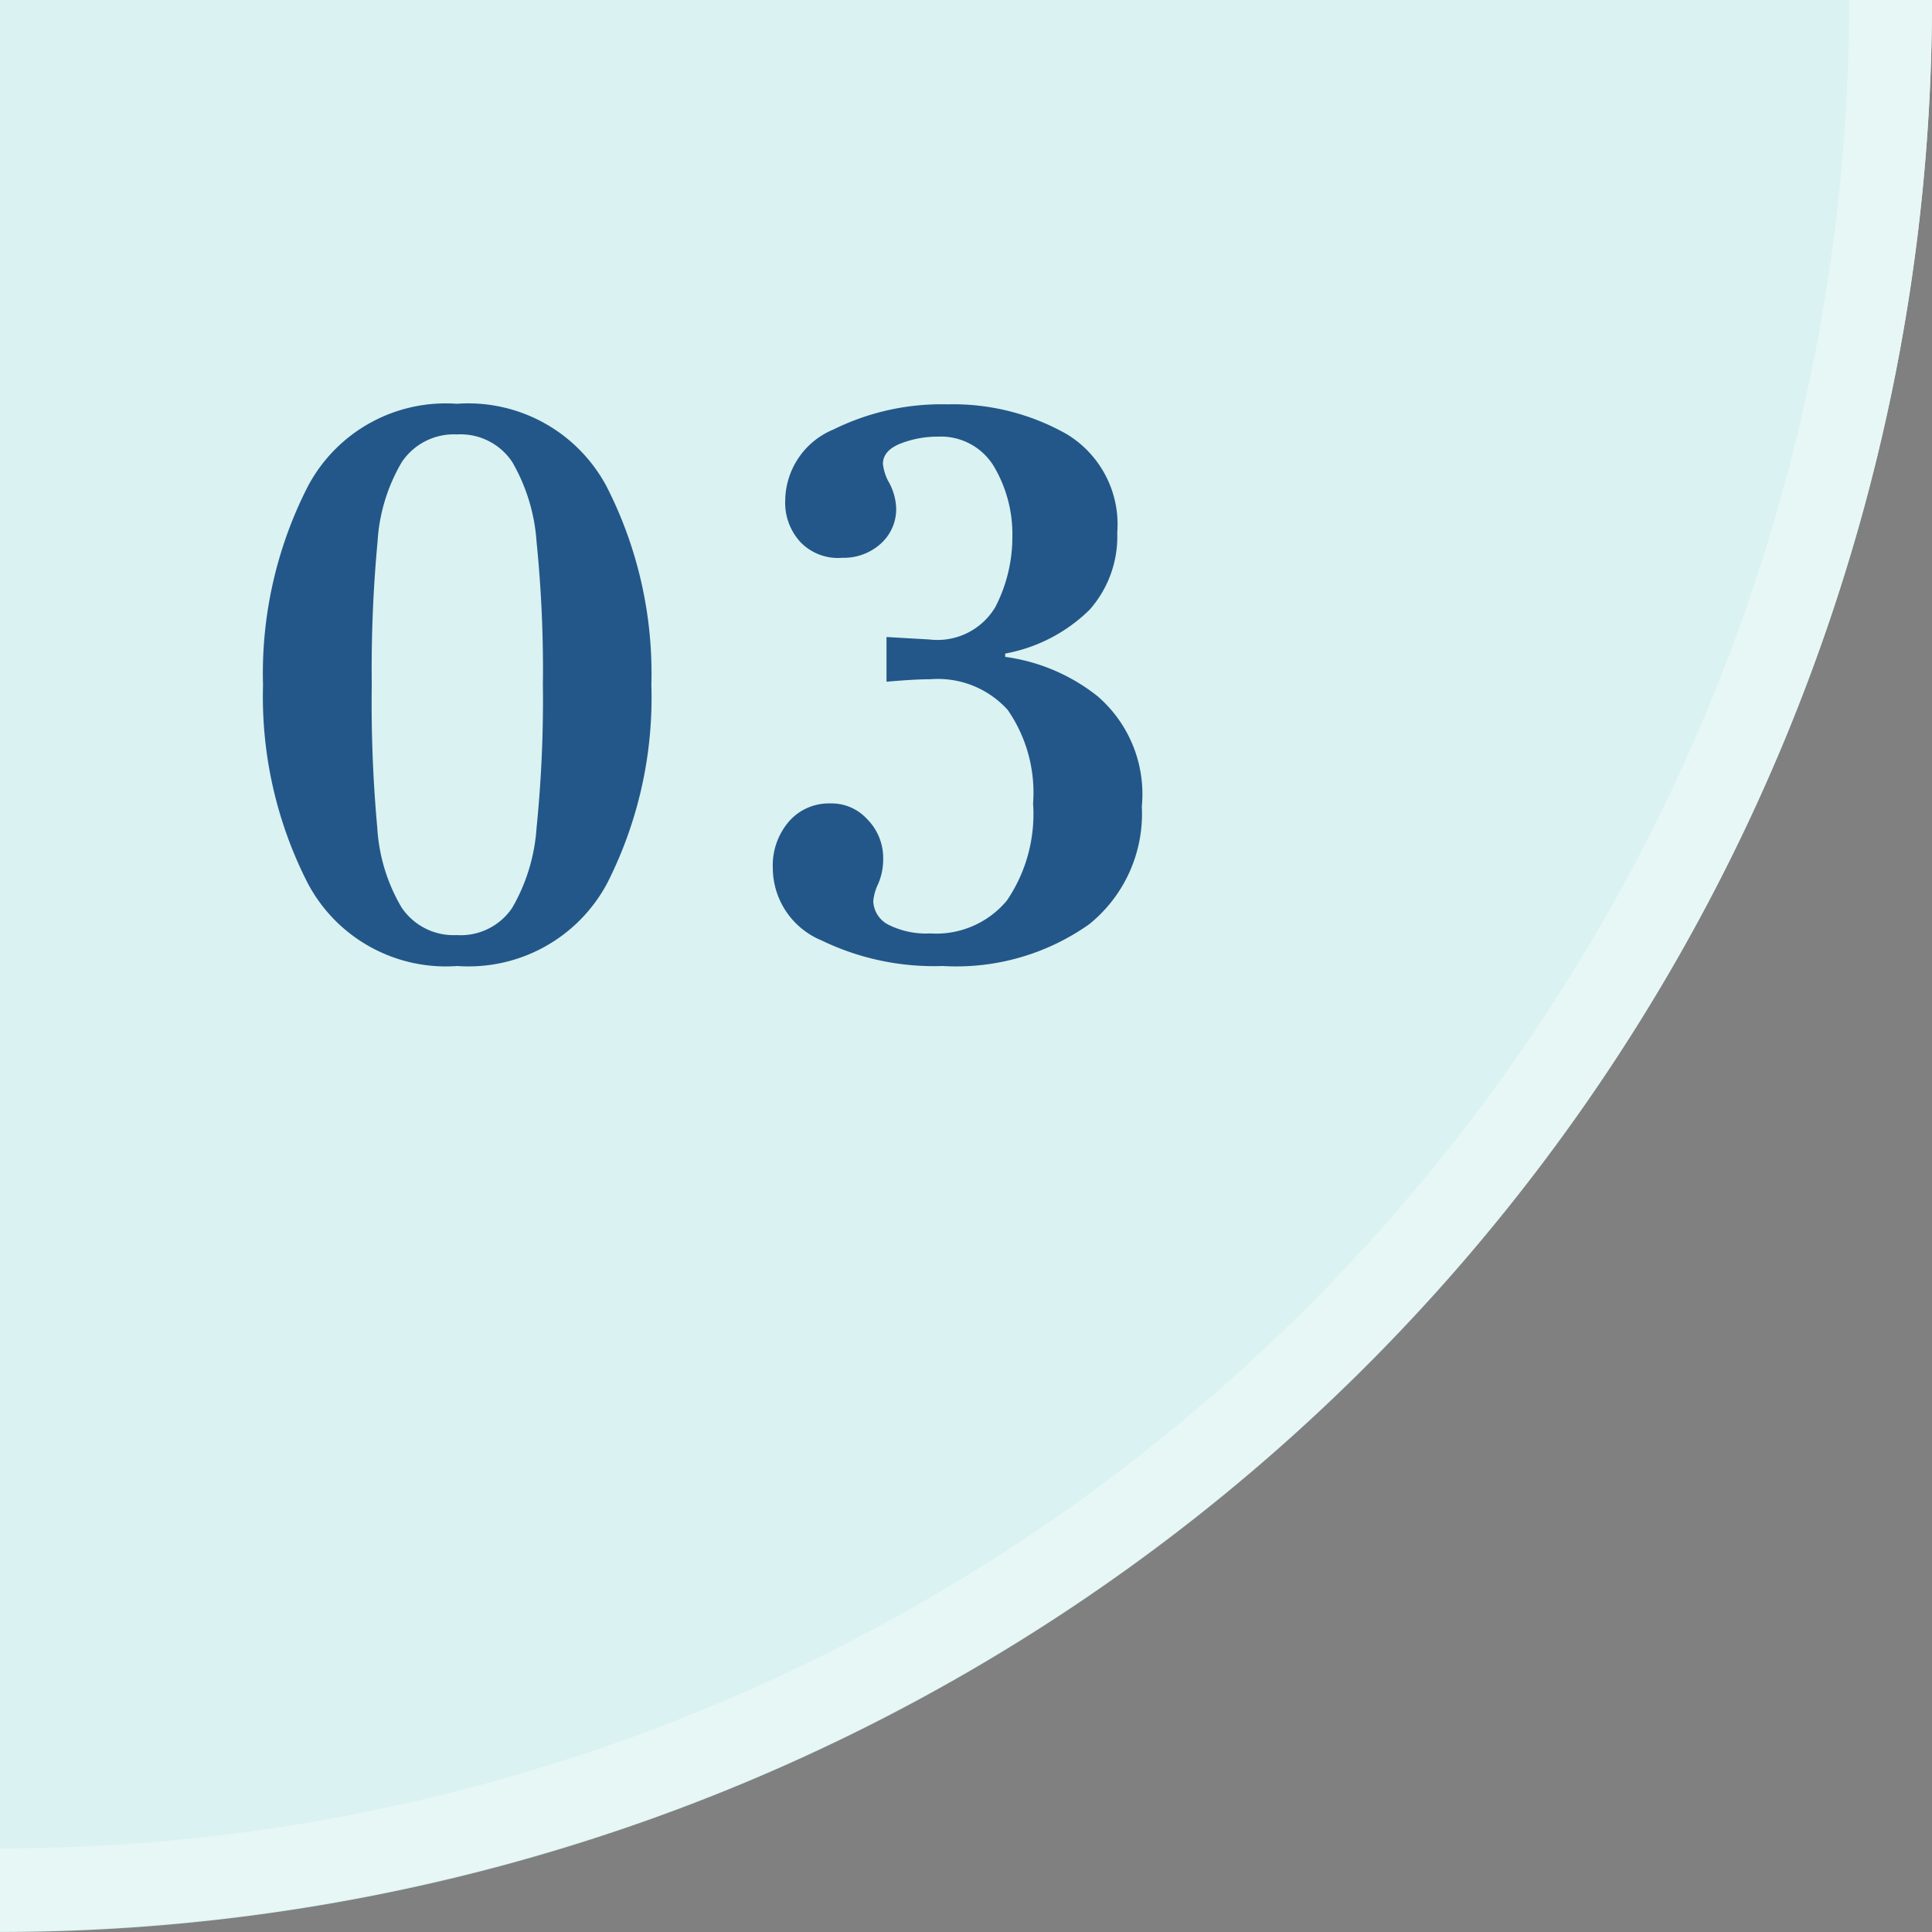
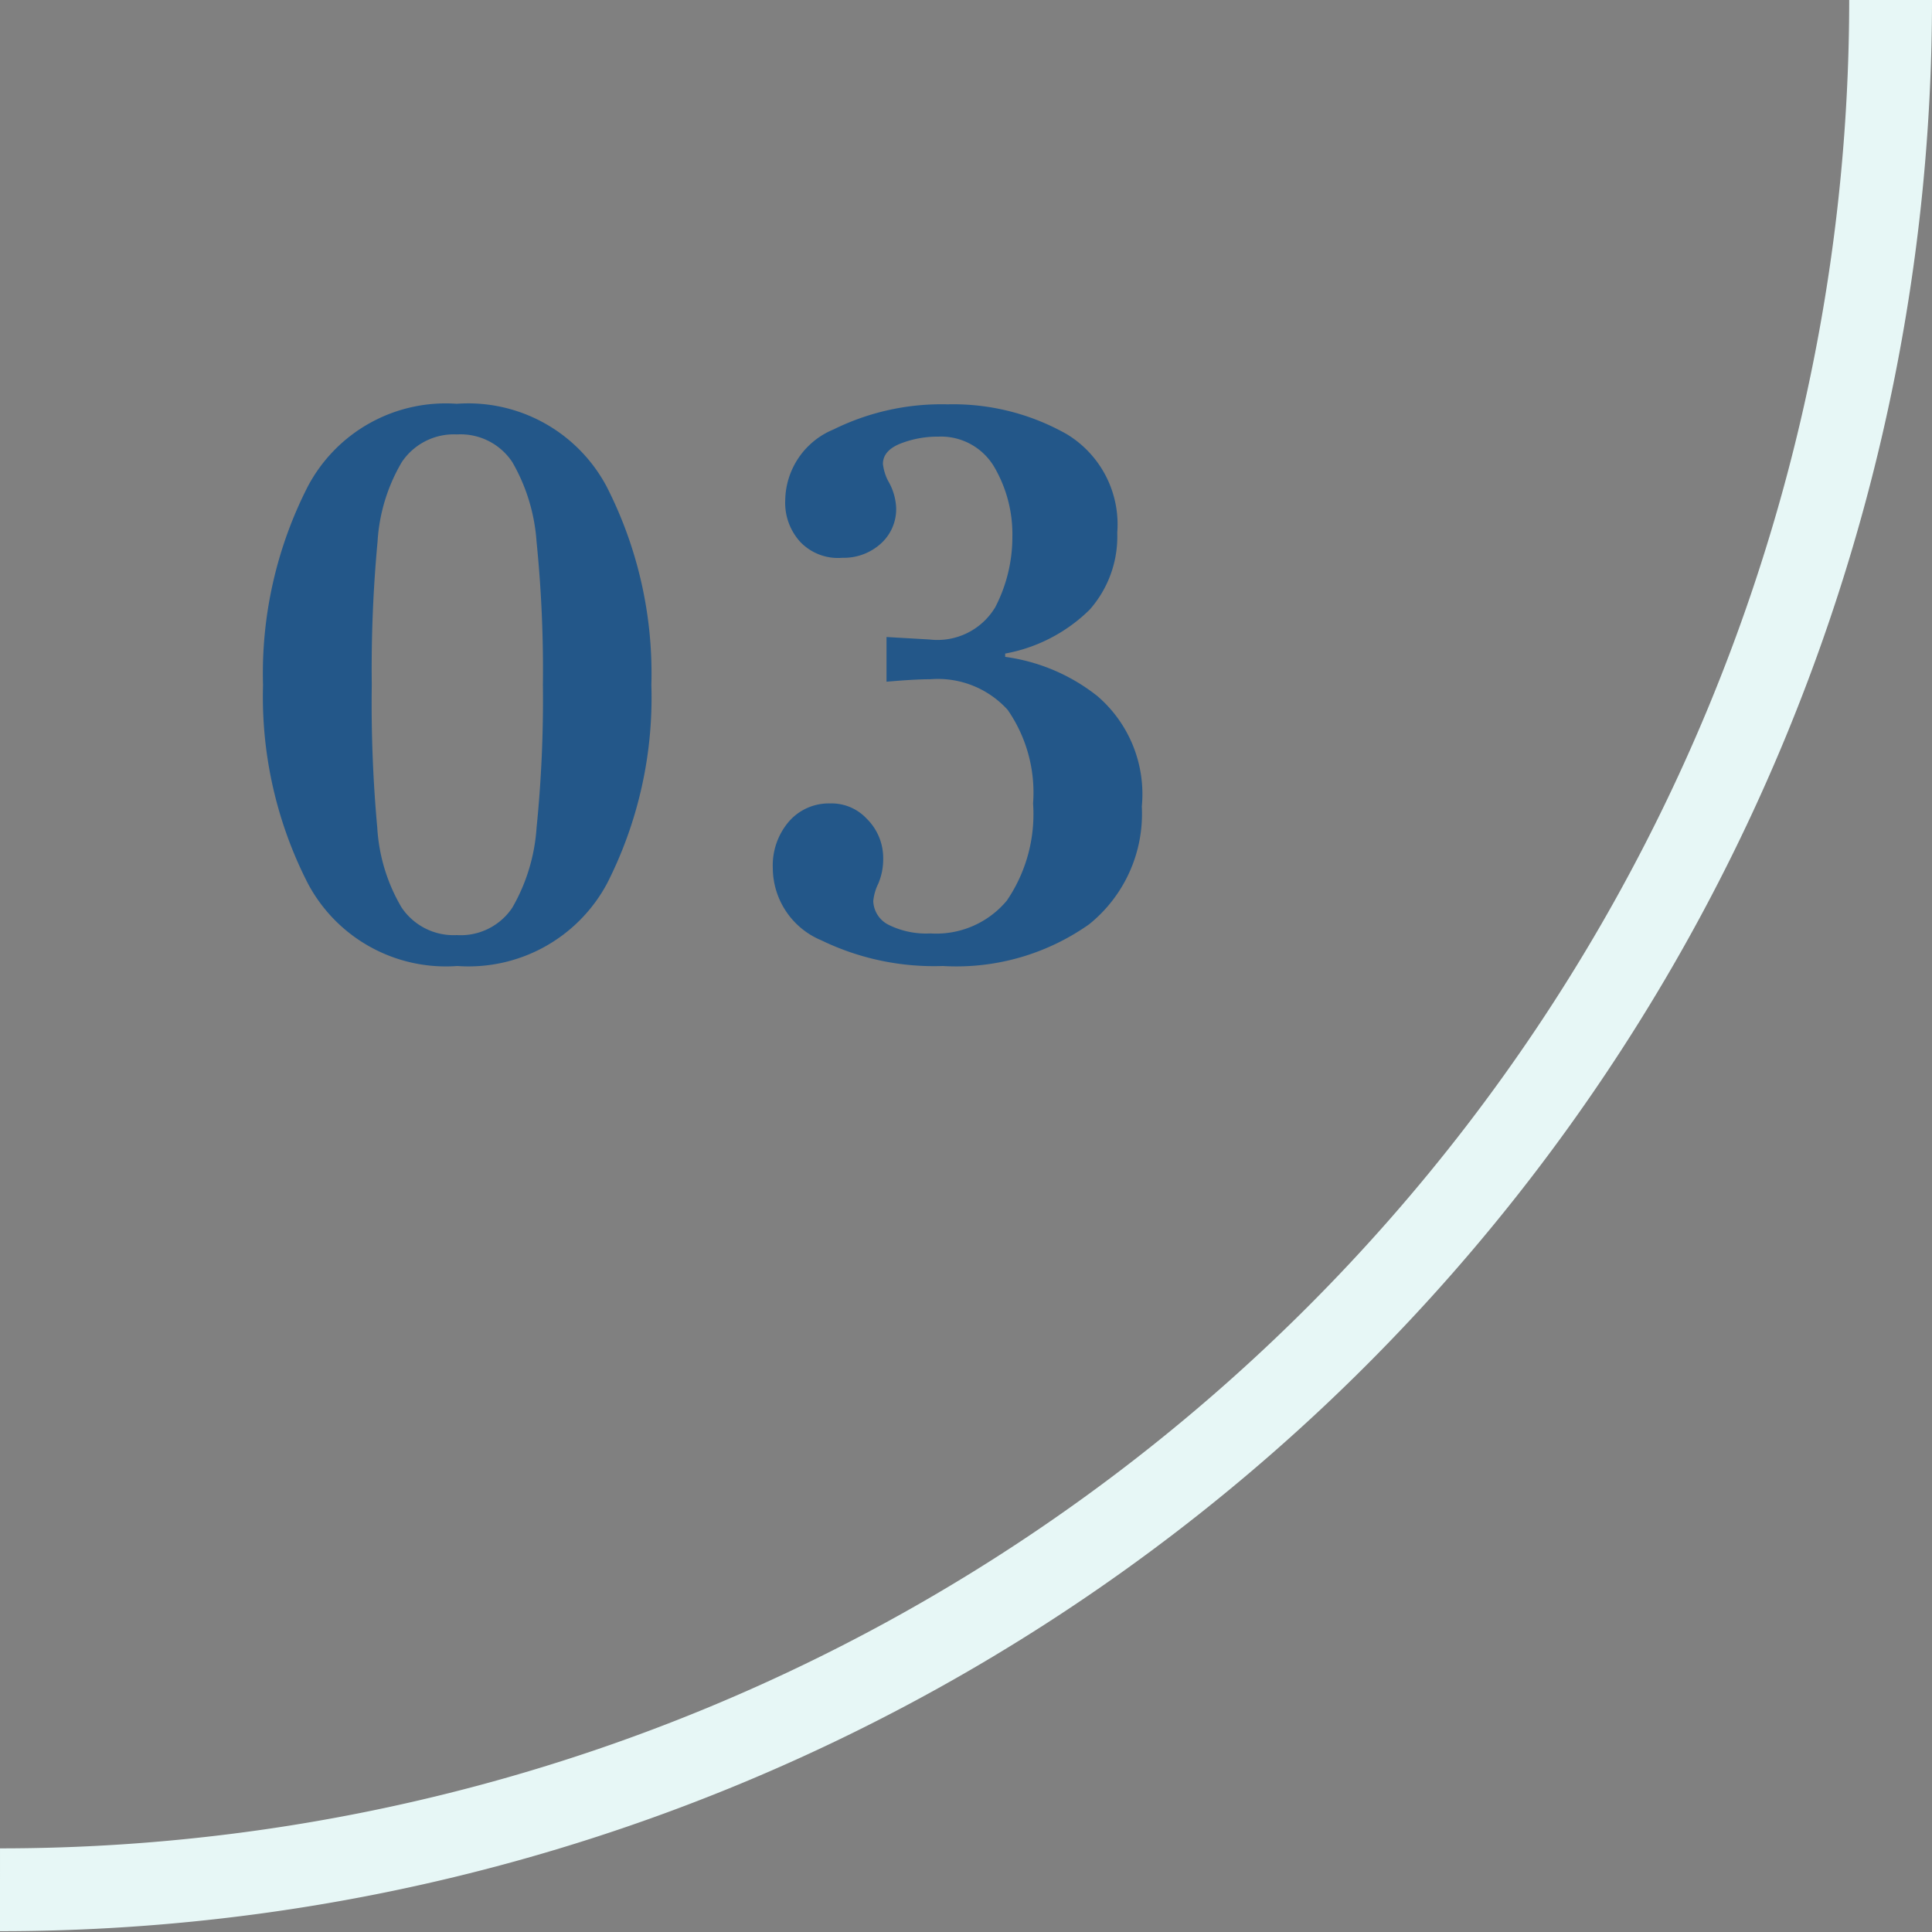
<svg xmlns="http://www.w3.org/2000/svg" width="70" height="70" viewBox="0 0 70 70">
  <rect x="0" y="0" width="70" height="70" fill="#808080" stroke="none" />
  <defs>
    <style>.cls-1{fill:#daf2f1;}.cls-2{fill:none;stroke:#e7f7f6;stroke-miterlimit:10;stroke-width:3px;}.cls-3{fill:#235789;}</style>
  </defs>
  <g id="レイヤー_2" data-name="レイヤー 2">
    <g id="コンテンツ">
-       <path class="cls-1" d="M70,0H0V70A70,70,0,0,0,70,0Z" />
      <path class="cls-2" d="M0,68.47A68.49,68.49,0,0,0,68.5,0" />
-       <path class="cls-3" d="M11.15,32a14.85,14.85,0,0,1-1.62-7.18,14.89,14.89,0,0,1,1.62-7.19,5.65,5.65,0,0,1,5.4-3,5.68,5.68,0,0,1,5.43,3,14.89,14.89,0,0,1,1.62,7.19A14.85,14.85,0,0,1,22,32a5.69,5.69,0,0,1-5.43,3A5.66,5.66,0,0,1,11.15,32Zm7.41.89A6.67,6.67,0,0,0,19.44,30a46.17,46.17,0,0,0,.23-5.19,46.17,46.17,0,0,0-.23-5.19,6.67,6.67,0,0,0-.88-2.88,2.25,2.25,0,0,0-2-1,2.27,2.27,0,0,0-2,1,6.41,6.41,0,0,0-.88,2.88,49.67,49.67,0,0,0-.21,5.19A49.67,49.67,0,0,0,13.67,30a6.41,6.41,0,0,0,.88,2.88,2.27,2.27,0,0,0,2,1A2.25,2.25,0,0,0,18.56,32.89Z" />
+       <path class="cls-3" d="M11.15,32a14.85,14.85,0,0,1-1.62-7.18,14.89,14.89,0,0,1,1.62-7.19,5.65,5.65,0,0,1,5.4-3,5.68,5.68,0,0,1,5.43,3,14.89,14.89,0,0,1,1.62,7.19A14.85,14.85,0,0,1,22,32a5.69,5.69,0,0,1-5.43,3A5.66,5.66,0,0,1,11.15,32Zm7.41.89A6.67,6.67,0,0,0,19.44,30a46.17,46.17,0,0,0,.23-5.19,46.17,46.17,0,0,0-.23-5.19,6.67,6.67,0,0,0-.88-2.88,2.25,2.25,0,0,0-2-1,2.27,2.27,0,0,0-2,1,6.41,6.41,0,0,0-.88,2.88,49.67,49.67,0,0,0-.21,5.19A49.67,49.67,0,0,0,13.67,30a6.41,6.41,0,0,0,.88,2.88,2.27,2.27,0,0,0,2,1A2.25,2.25,0,0,0,18.56,32.89" />
      <path class="cls-3" d="M29.76,34.07A2.85,2.85,0,0,1,28,31.45a2.44,2.44,0,0,1,.58-1.68,1.91,1.91,0,0,1,1.49-.66,1.74,1.74,0,0,1,1.33.55A2,2,0,0,1,32,31.12a2.26,2.26,0,0,1-.18.9,1.81,1.81,0,0,0-.18.63,1,1,0,0,0,.54.85,3.06,3.06,0,0,0,1.53.32,3.33,3.33,0,0,0,2.77-1.19,5.56,5.56,0,0,0,.95-3.52,5.26,5.26,0,0,0-.92-3.39,3.41,3.41,0,0,0-2.8-1.11q-.57,0-1.59.09V23.08l1.56.09A2.44,2.44,0,0,0,36.06,22a5.52,5.52,0,0,0,.62-2.55A4.82,4.82,0,0,0,36,16.88,2.24,2.24,0,0,0,34,15.82a3.7,3.7,0,0,0-1.37.25c-.43.17-.64.42-.64.74a1.82,1.82,0,0,0,.18.6,2.11,2.11,0,0,1,.3,1,1.68,1.68,0,0,1-.56,1.29,2,2,0,0,1-1.39.51A1.89,1.89,0,0,1,29,19.64a2.1,2.1,0,0,1-.55-1.51,2.82,2.82,0,0,1,1.75-2.57,8.83,8.83,0,0,1,4.13-.91,8.35,8.35,0,0,1,4.32,1.08,3.82,3.82,0,0,1,1.83,3.57,4,4,0,0,1-1,2.79,5.86,5.86,0,0,1-3.06,1.59v.12a6.85,6.85,0,0,1,3.34,1.42,4.68,4.68,0,0,1,1.61,4,5.14,5.14,0,0,1-1.91,4.27A8.34,8.34,0,0,1,34.16,35,9.35,9.35,0,0,1,29.76,34.07Z" />
    </g>
  </g>
</svg>